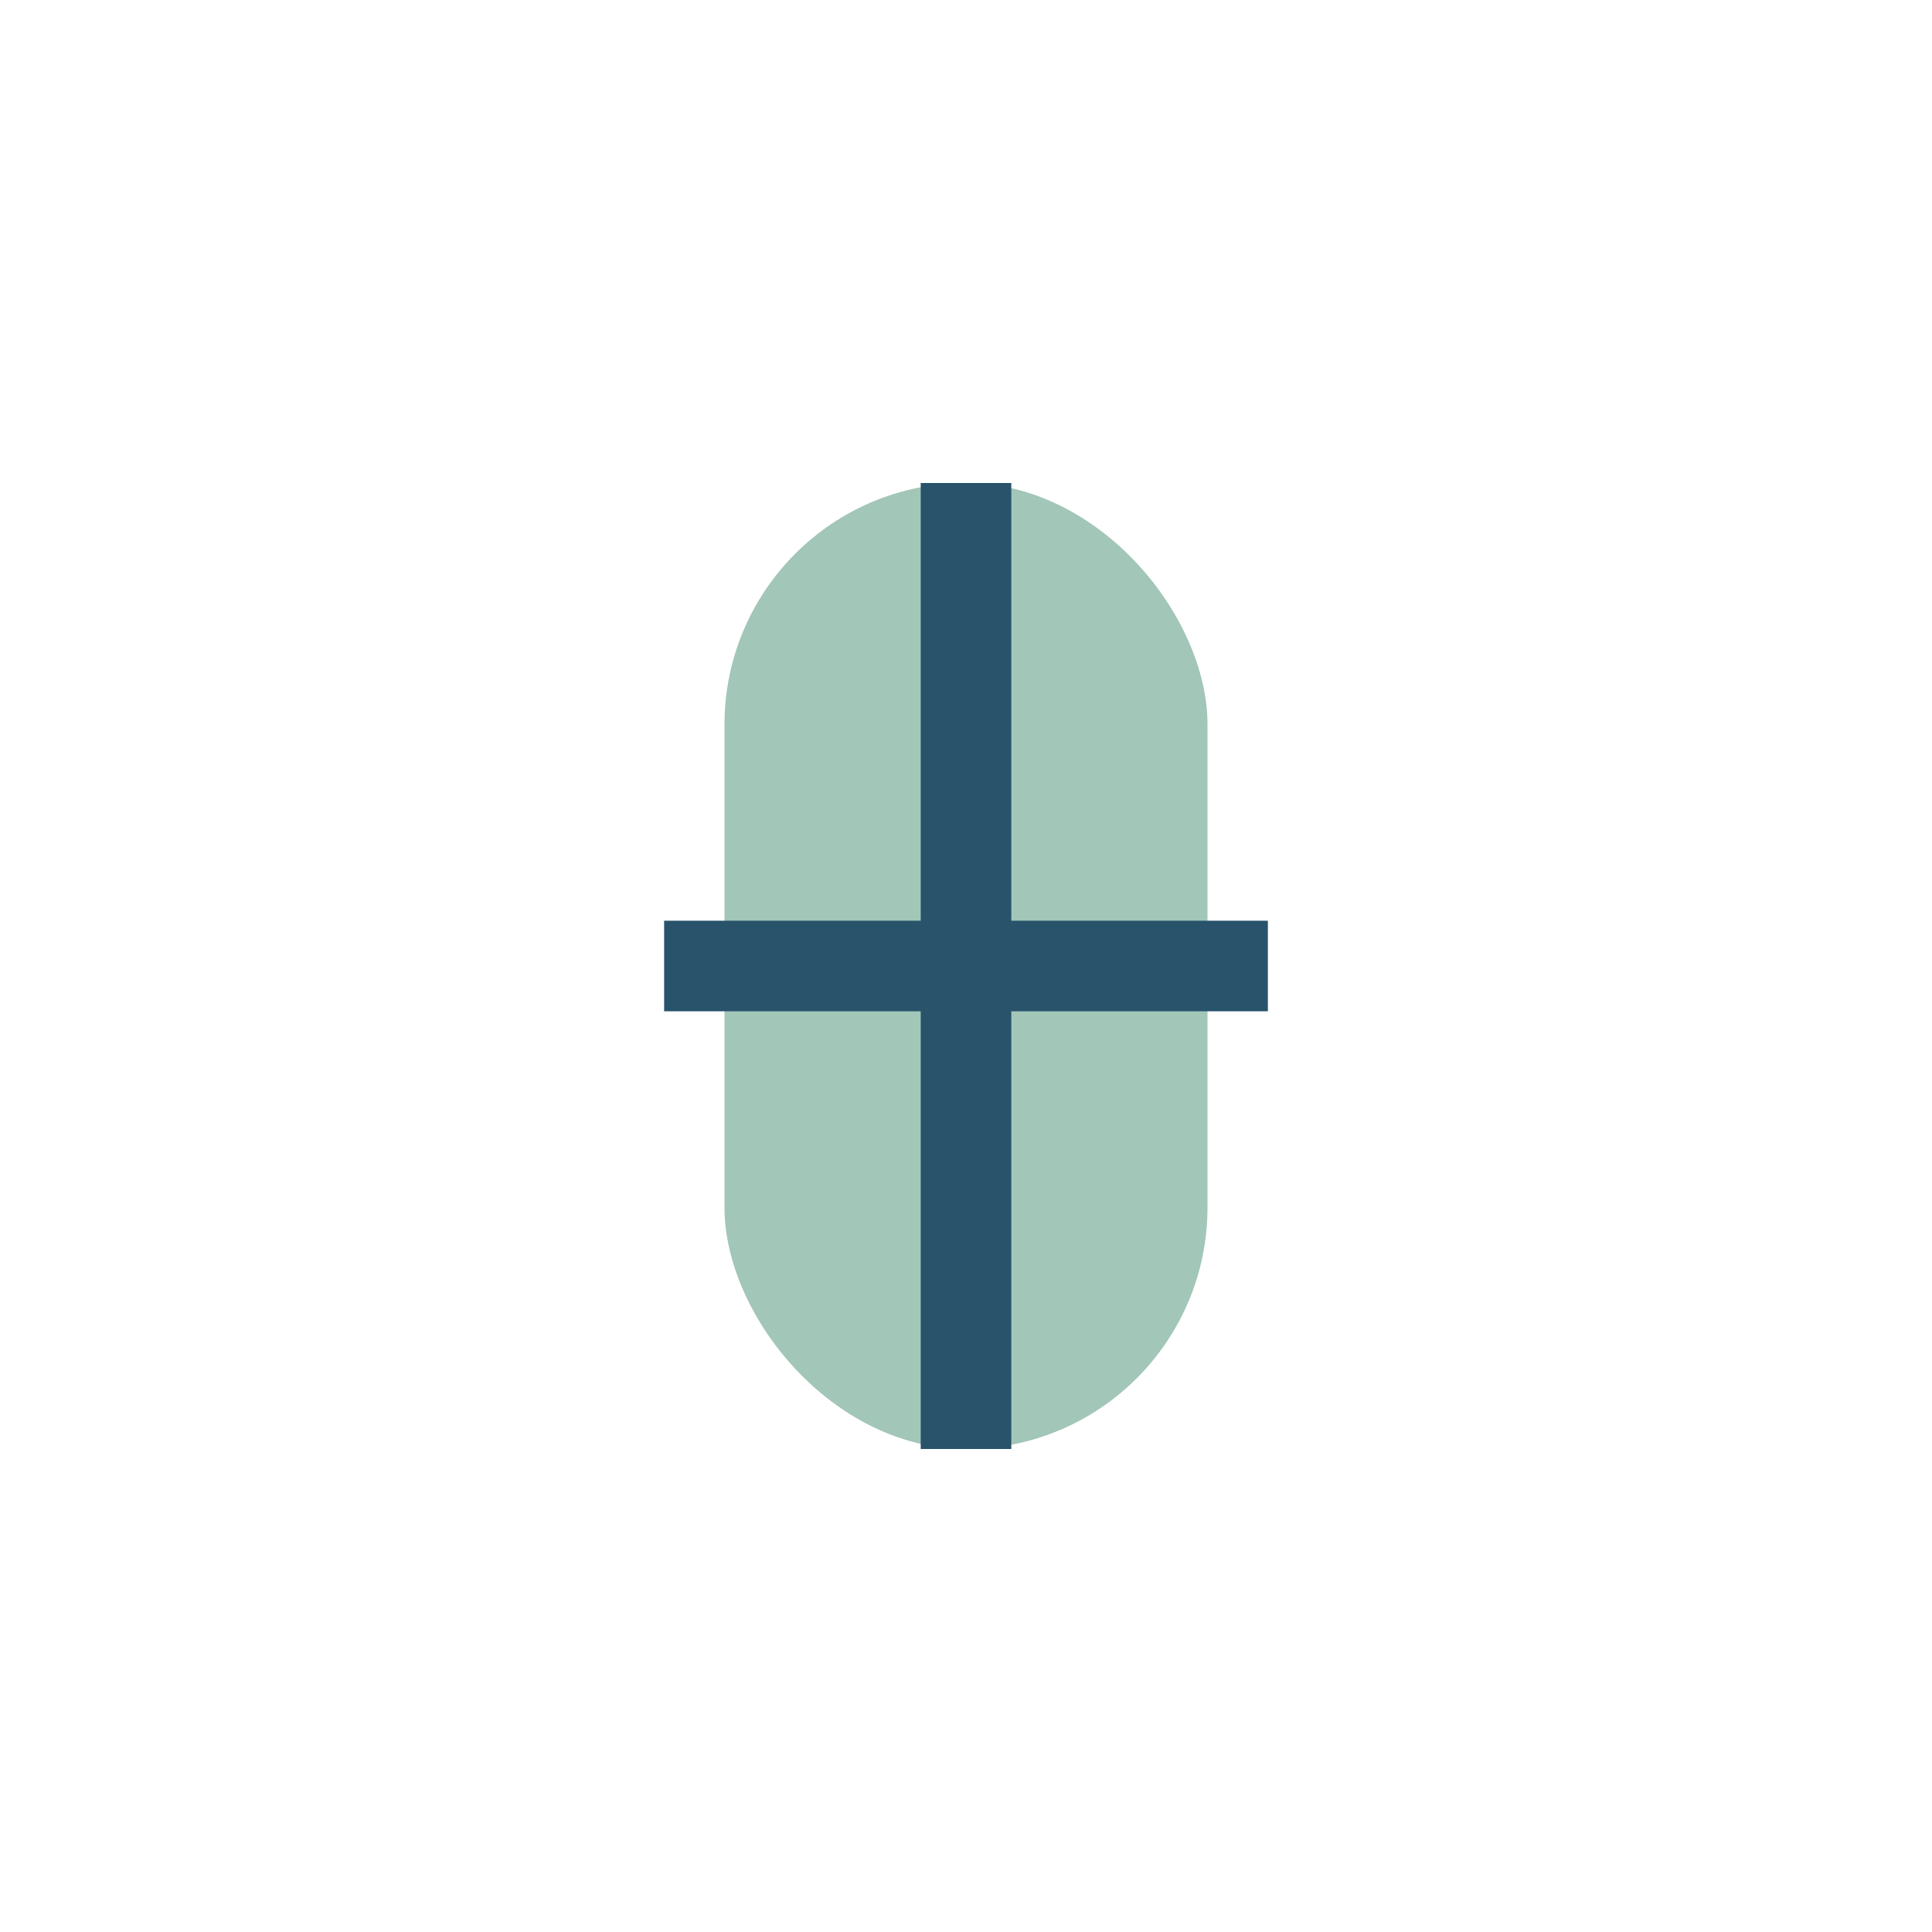
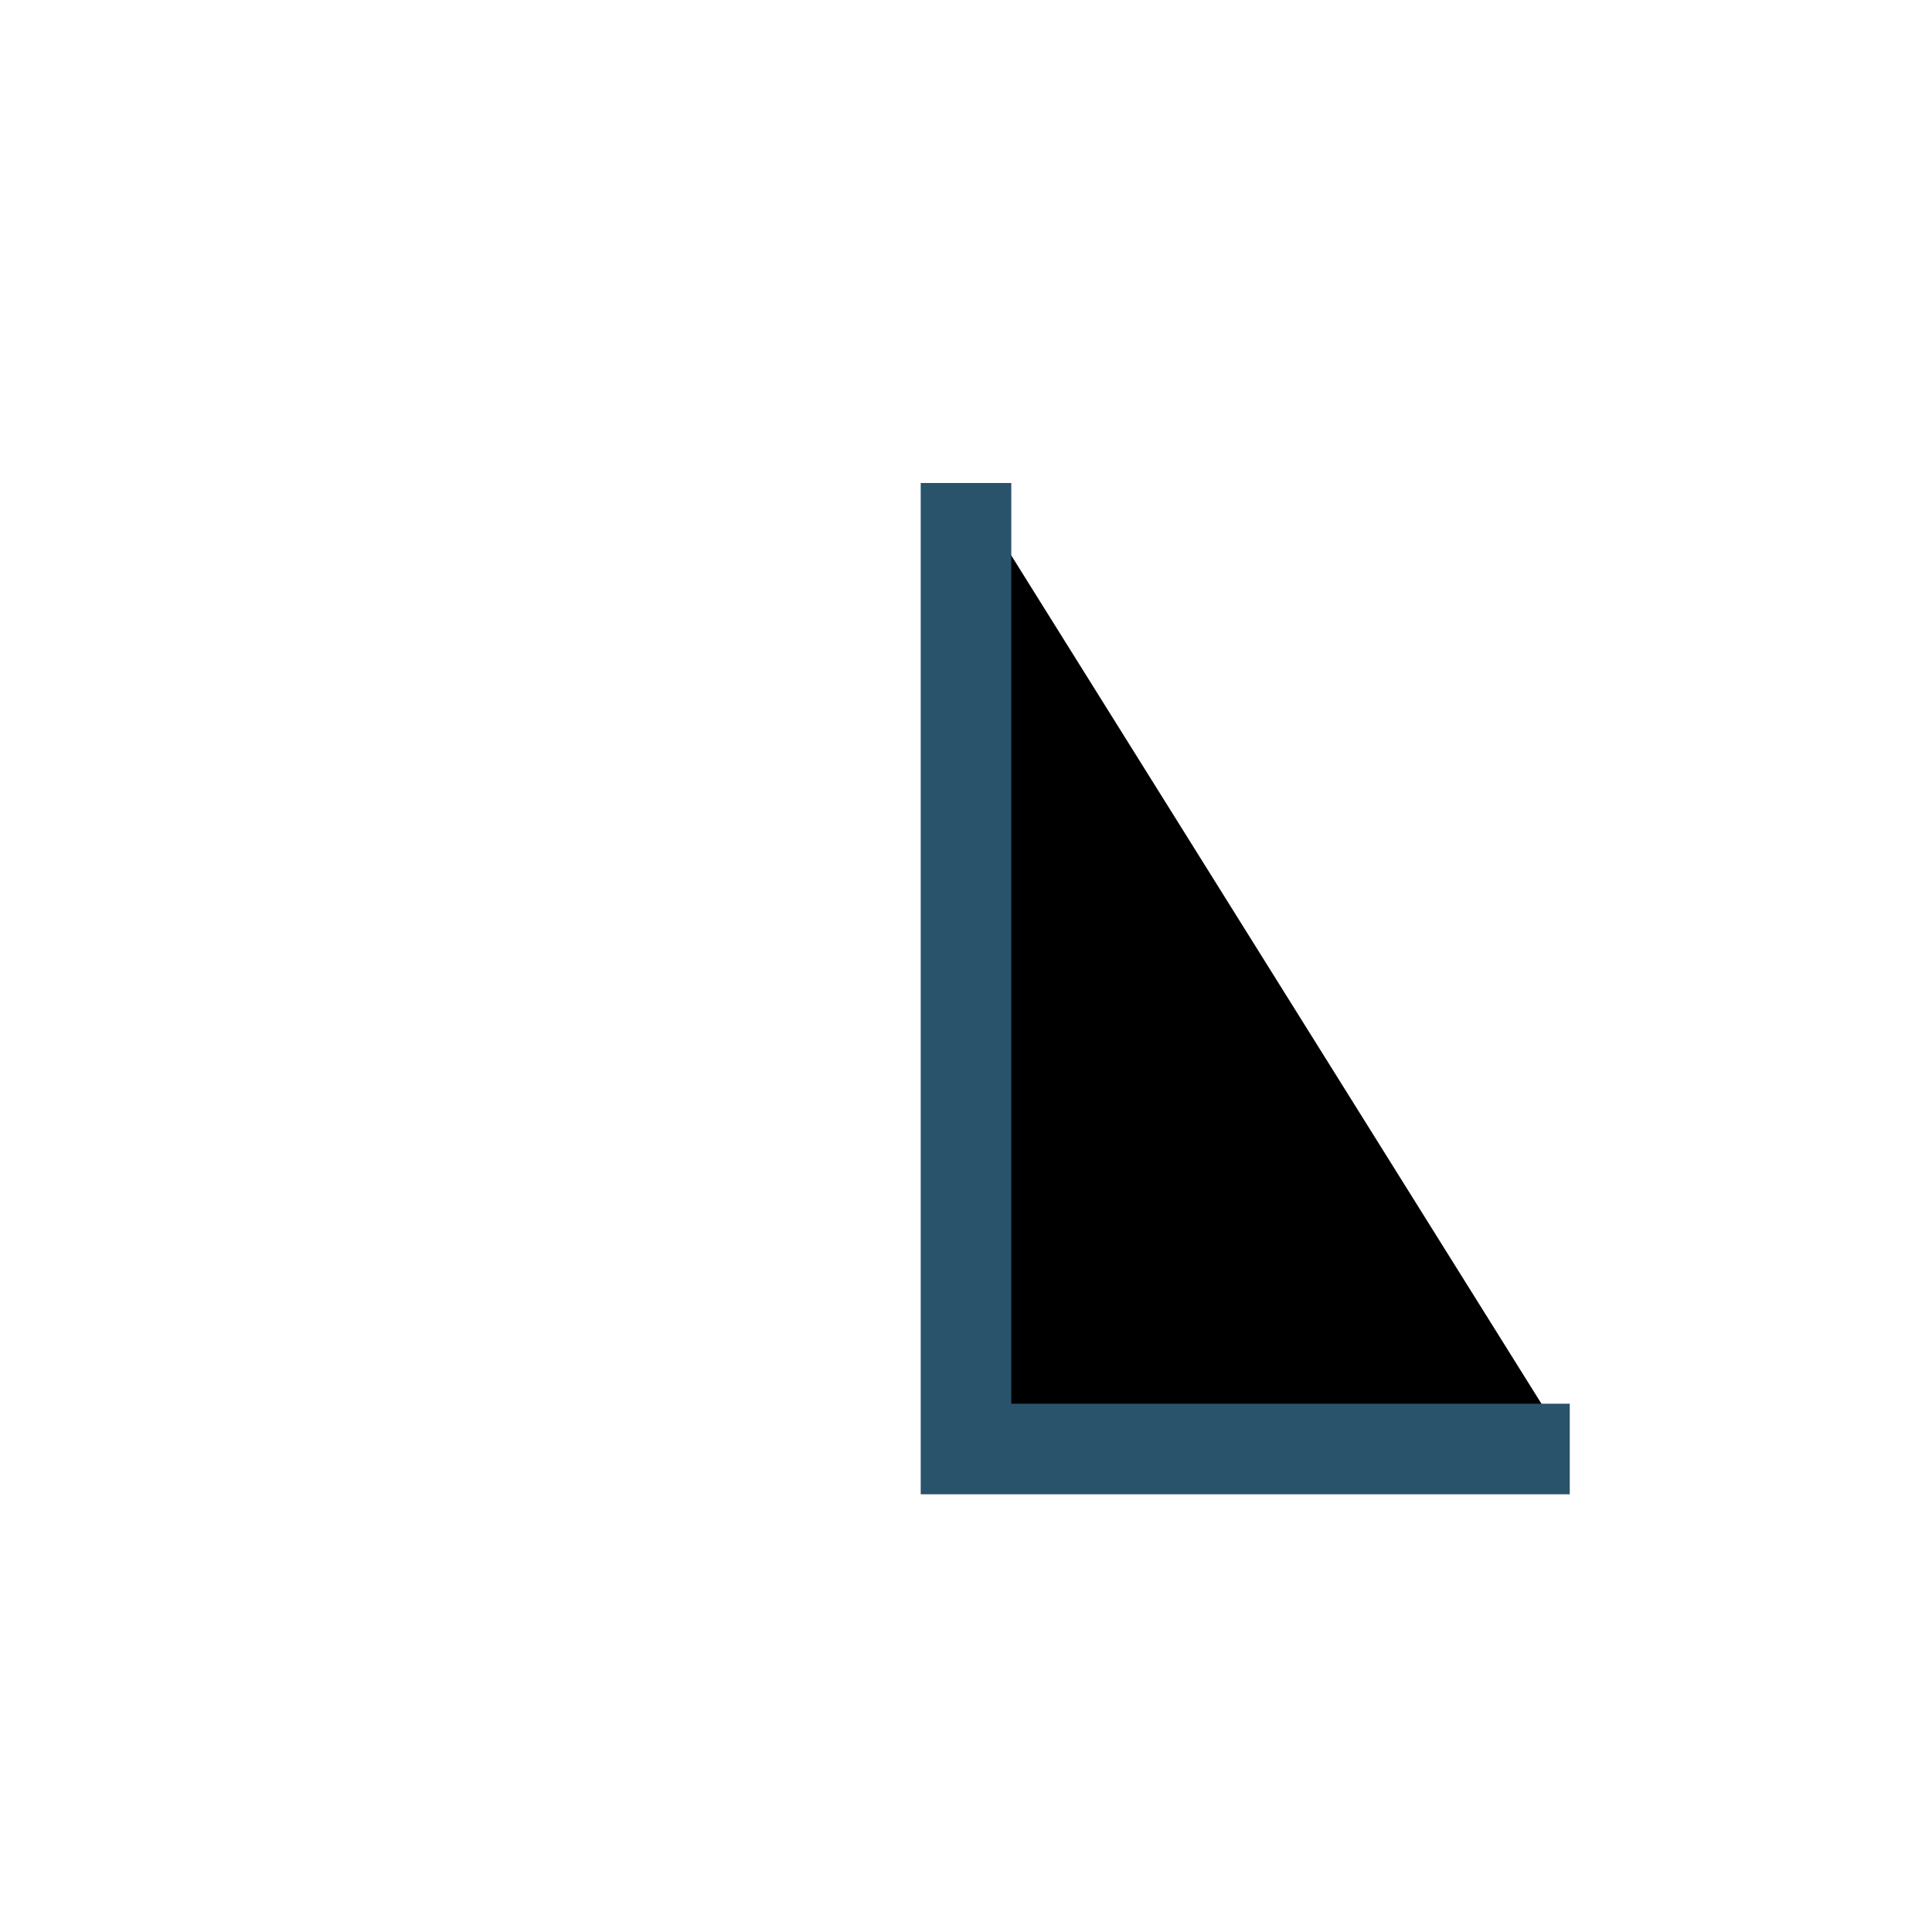
<svg xmlns="http://www.w3.org/2000/svg" width="32" height="32" viewBox="0 0 32 32">
-   <rect x="12" y="8" width="8" height="16" rx="4" fill="#A2C6B8" />
-   <path d="M16 8v16M11 16h10" stroke="#28536B" stroke-width="1.5" />
+   <path d="M16 8v16h10" stroke="#28536B" stroke-width="1.5" />
</svg>